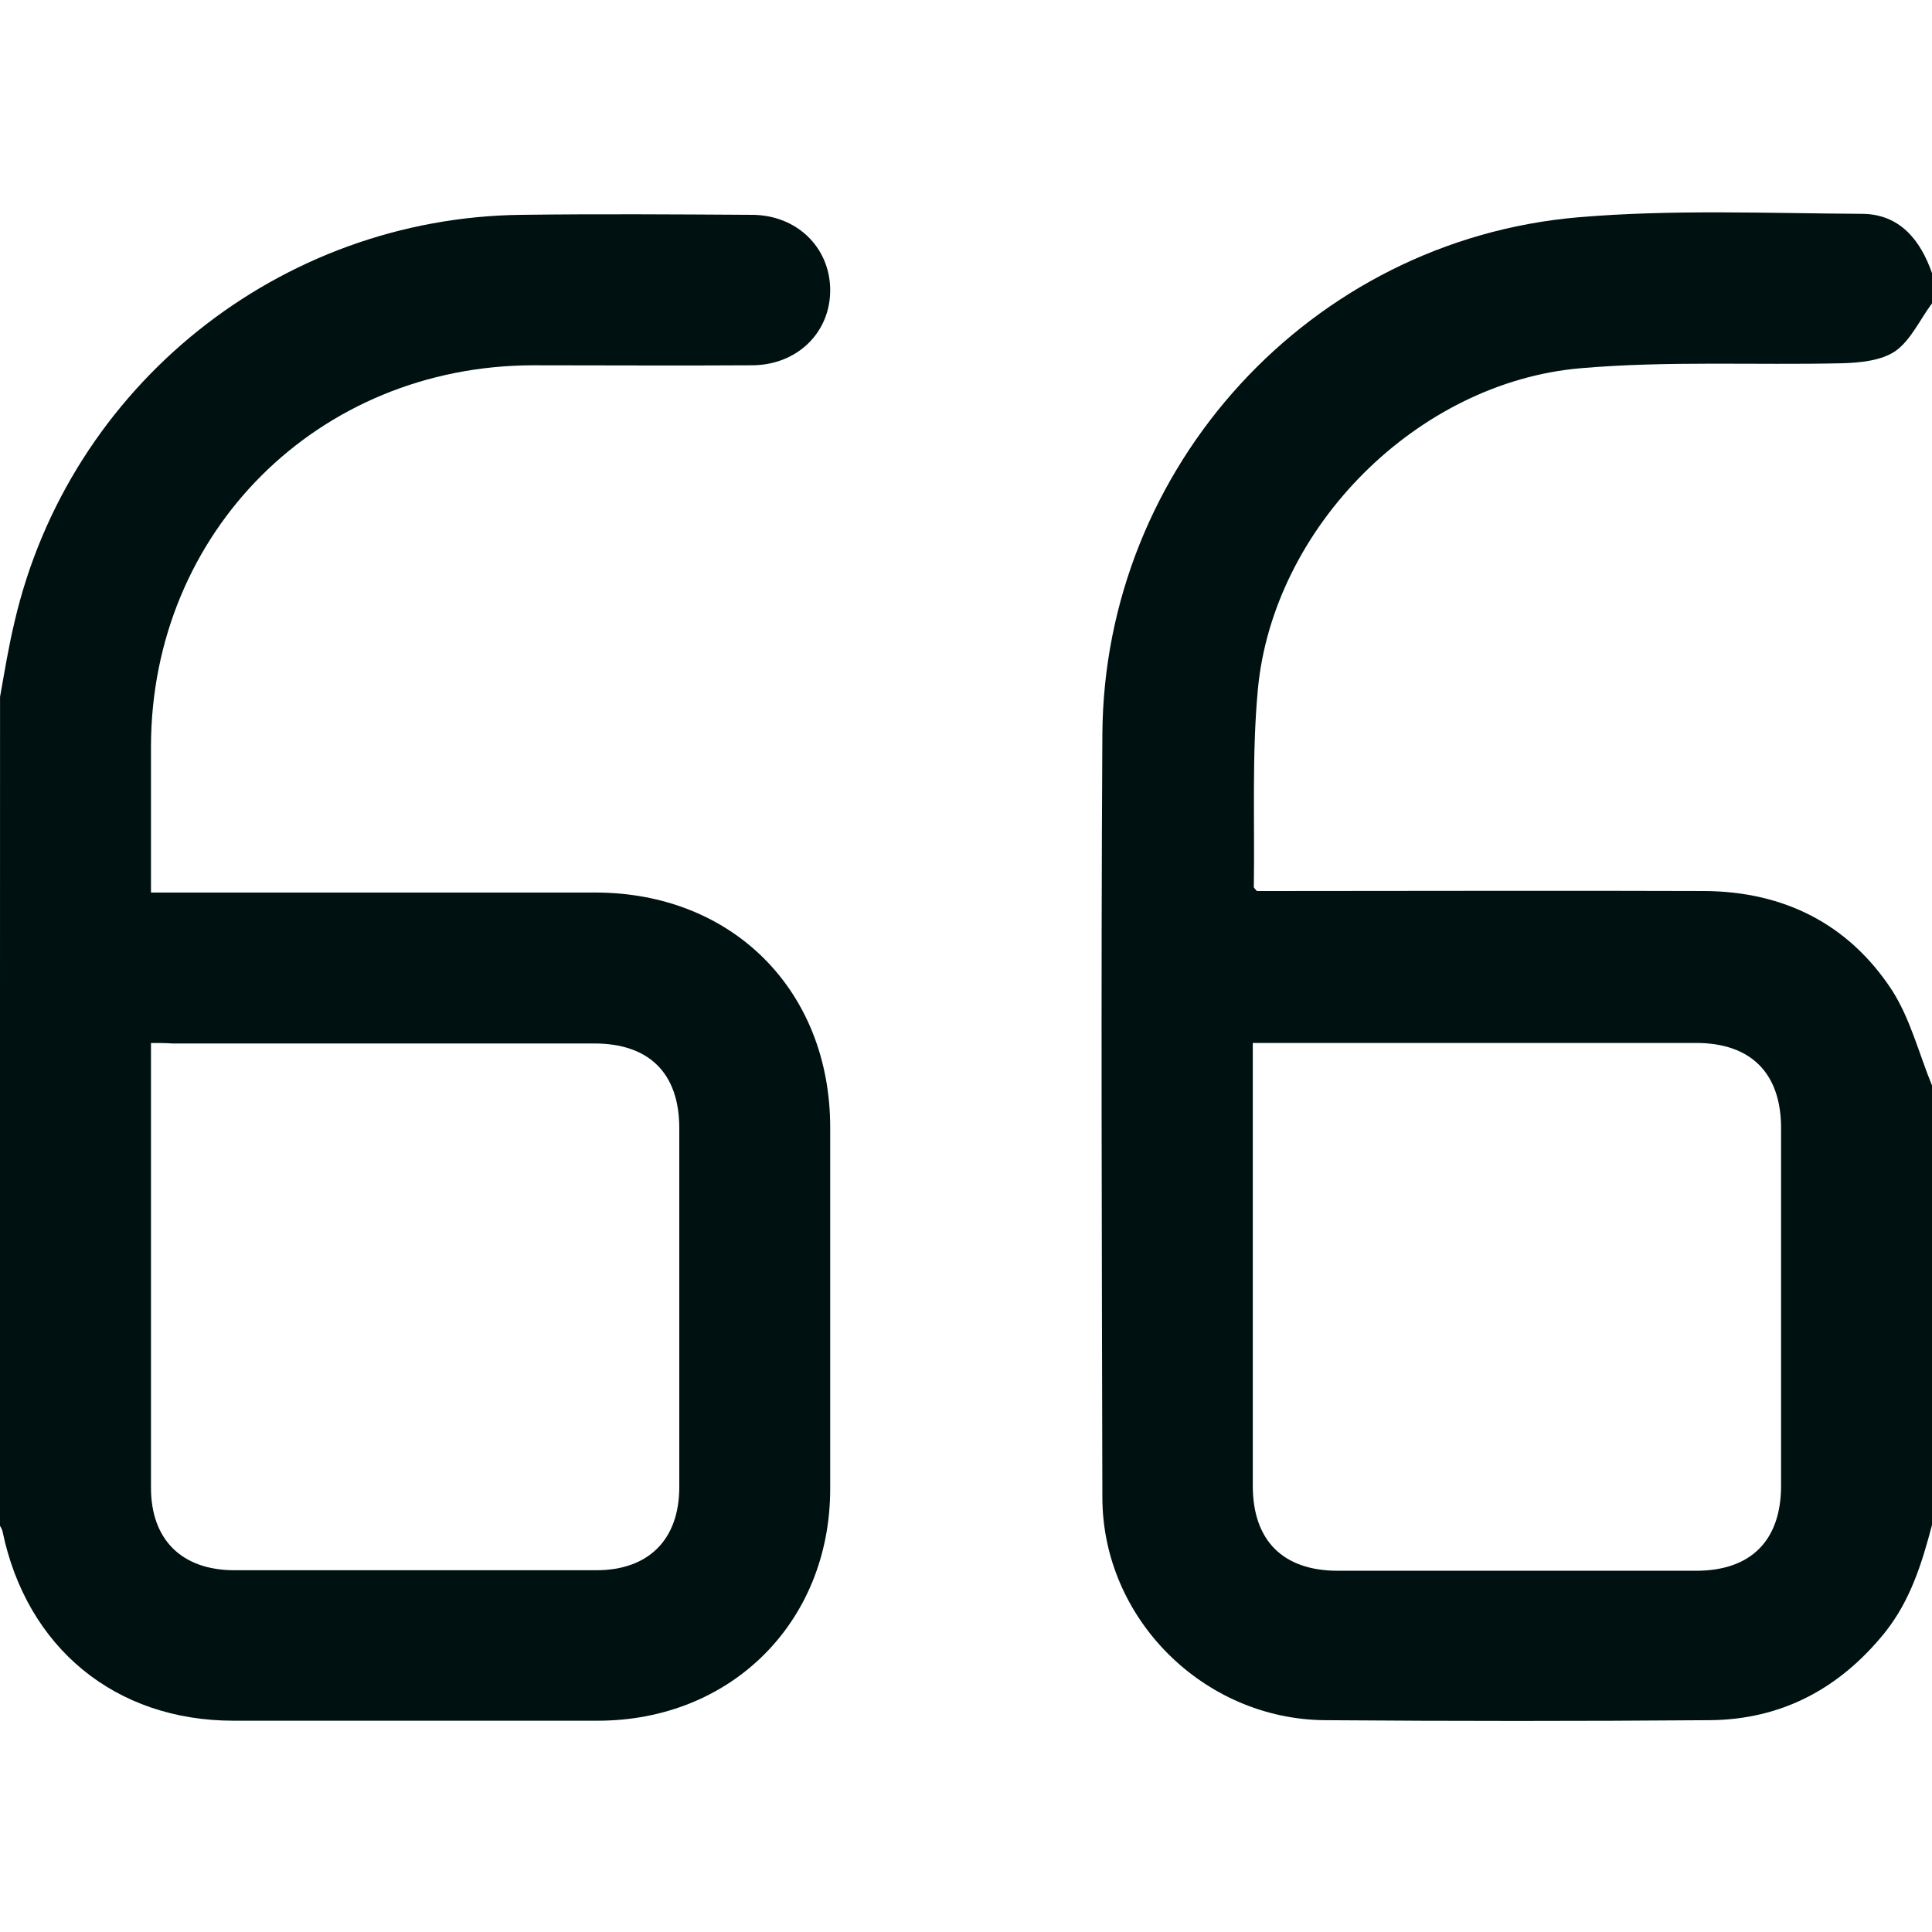
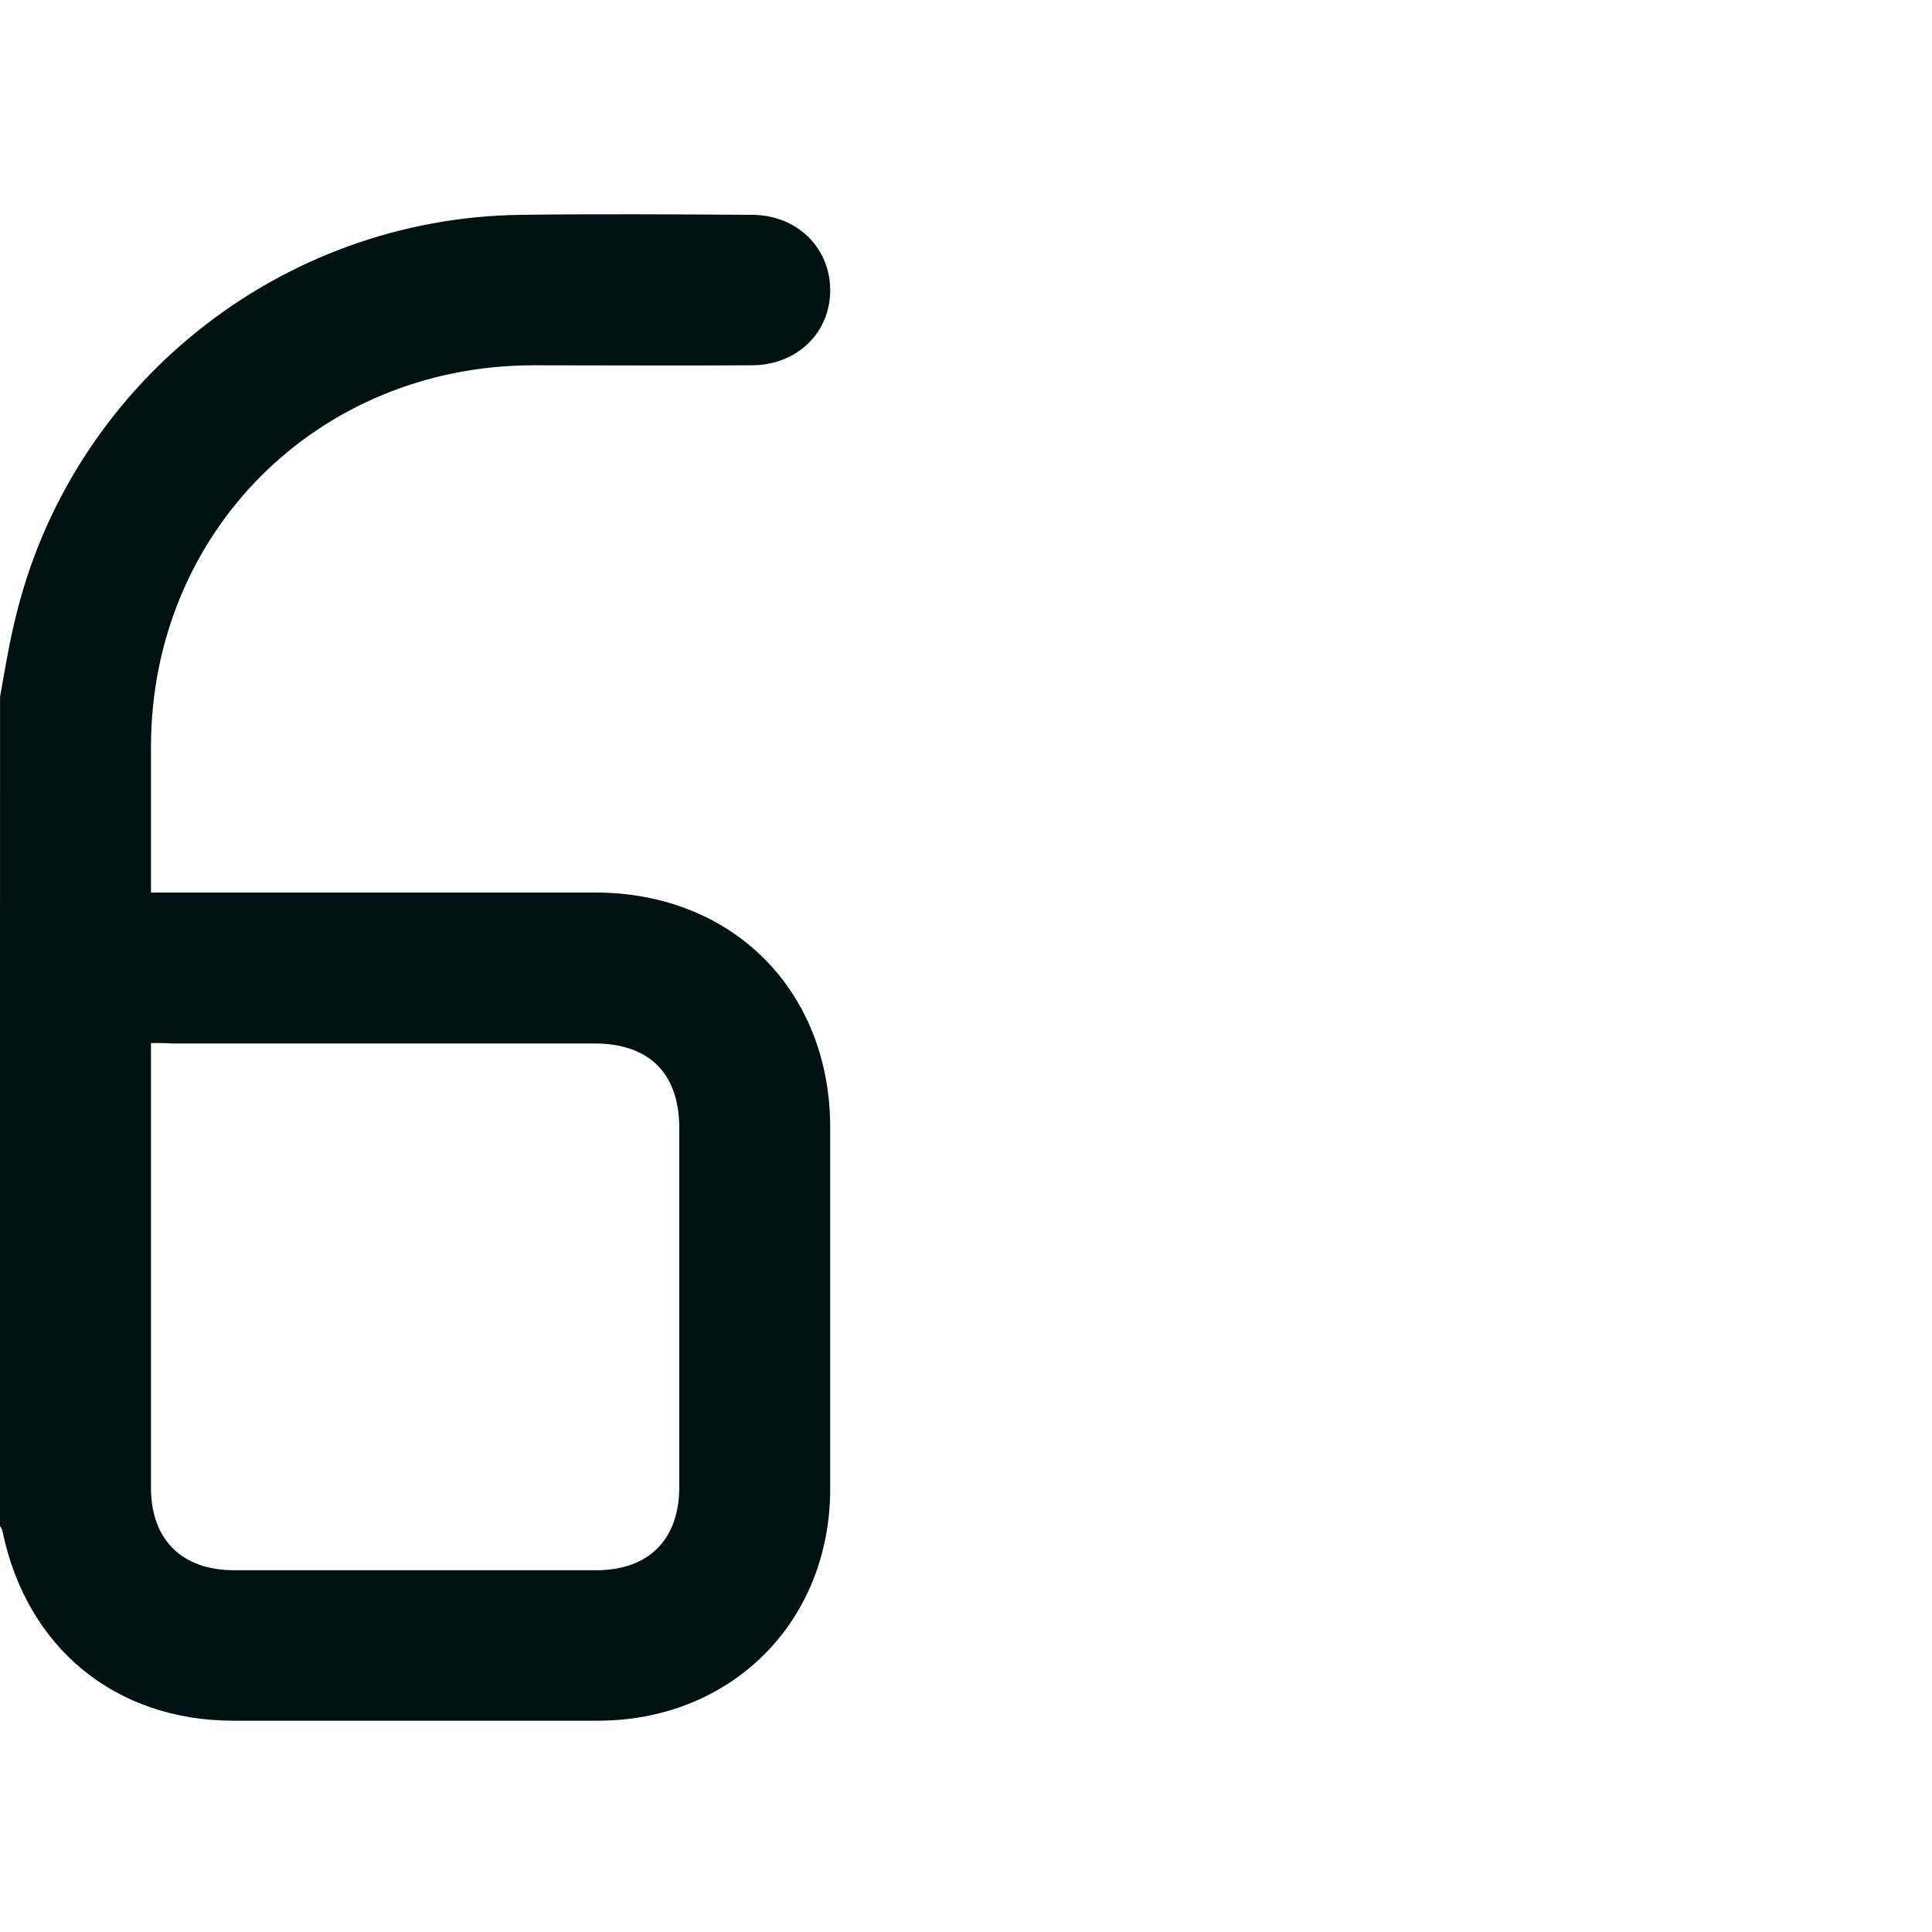
<svg xmlns="http://www.w3.org/2000/svg" width="41" height="41" viewBox="0 0 41 41" fill="none">
  <g clip-path="url(#clip0_160_2740)">
    <path d="M0.001 14.788C0.097 14.254 0.182 13.72 0.311 13.186C1.474 8.189 5.937 4.613 11.073 4.559C12.696 4.538 14.33 4.549 15.953 4.559C16.903 4.559 17.607 5.243 17.618 6.139C17.629 7.058 16.913 7.752 15.953 7.752C14.404 7.762 12.856 7.752 11.308 7.752C6.749 7.762 3.215 11.286 3.204 15.834C3.204 16.859 3.204 17.884 3.204 18.941C3.375 18.941 3.524 18.941 3.663 18.941C6.653 18.941 9.642 18.941 12.632 18.941C15.547 18.941 17.618 21.023 17.618 23.927C17.618 26.479 17.618 29.042 17.618 31.594C17.618 34.423 15.515 36.516 12.685 36.516C10.112 36.516 7.539 36.516 4.955 36.516C2.446 36.516 0.567 34.968 0.054 32.501C0.044 32.448 0.012 32.405 -0.01 32.362C0.001 26.511 0.001 20.65 0.001 14.788ZM3.204 22.134C3.204 22.305 3.204 22.422 3.204 22.55C3.204 25.561 3.204 28.561 3.204 31.572C3.204 32.672 3.855 33.323 4.976 33.323C7.539 33.323 10.101 33.323 12.653 33.323C13.764 33.323 14.415 32.672 14.415 31.561C14.415 29.02 14.415 26.479 14.415 23.938C14.415 22.774 13.774 22.144 12.611 22.144C9.621 22.144 6.642 22.144 3.652 22.144C3.514 22.134 3.386 22.134 3.204 22.134Z" fill="#001111" />
-     <path d="M41 32.362C40.787 33.173 40.541 33.964 40.007 34.636C39.047 35.832 37.808 36.494 36.281 36.505C33.559 36.526 30.836 36.526 28.113 36.505C25.54 36.483 23.394 34.348 23.394 31.775C23.383 26.383 23.362 20.991 23.394 15.588C23.426 9.897 27.814 5.103 33.484 4.612C35.48 4.441 37.509 4.527 39.527 4.538C40.317 4.548 40.755 5.093 41 5.797C41 6.011 41 6.225 41 6.438C40.744 6.78 40.552 7.218 40.221 7.452C39.922 7.655 39.474 7.698 39.089 7.709C37.242 7.751 35.374 7.655 33.537 7.815C30.078 8.114 27.013 11.189 26.693 14.638C26.565 16.026 26.629 17.425 26.608 18.823C26.608 18.845 26.64 18.866 26.672 18.909C26.8 18.909 26.949 18.909 27.099 18.909C30.12 18.909 33.153 18.898 36.174 18.909C37.851 18.92 39.217 19.603 40.136 20.991C40.541 21.61 40.723 22.368 41.011 23.062C41 26.191 41 29.276 41 32.362ZM26.586 22.133C26.586 22.315 26.586 22.443 26.586 22.582C26.586 25.561 26.586 28.54 26.586 31.529C26.586 32.693 27.227 33.334 28.391 33.334C30.921 33.334 33.462 33.334 35.993 33.334C37.157 33.334 37.797 32.693 37.797 31.529C37.797 28.999 37.797 26.468 37.797 23.938C37.797 22.774 37.157 22.133 35.993 22.133C33.003 22.133 30.024 22.133 27.035 22.133C26.907 22.133 26.768 22.133 26.586 22.133Z" fill="#001111" />
  </g>
  <defs>
    <clipPath id="clip0_160_2740">
      <rect width="41" height="41" fill="white" />
    </clipPath>
  </defs>
</svg>